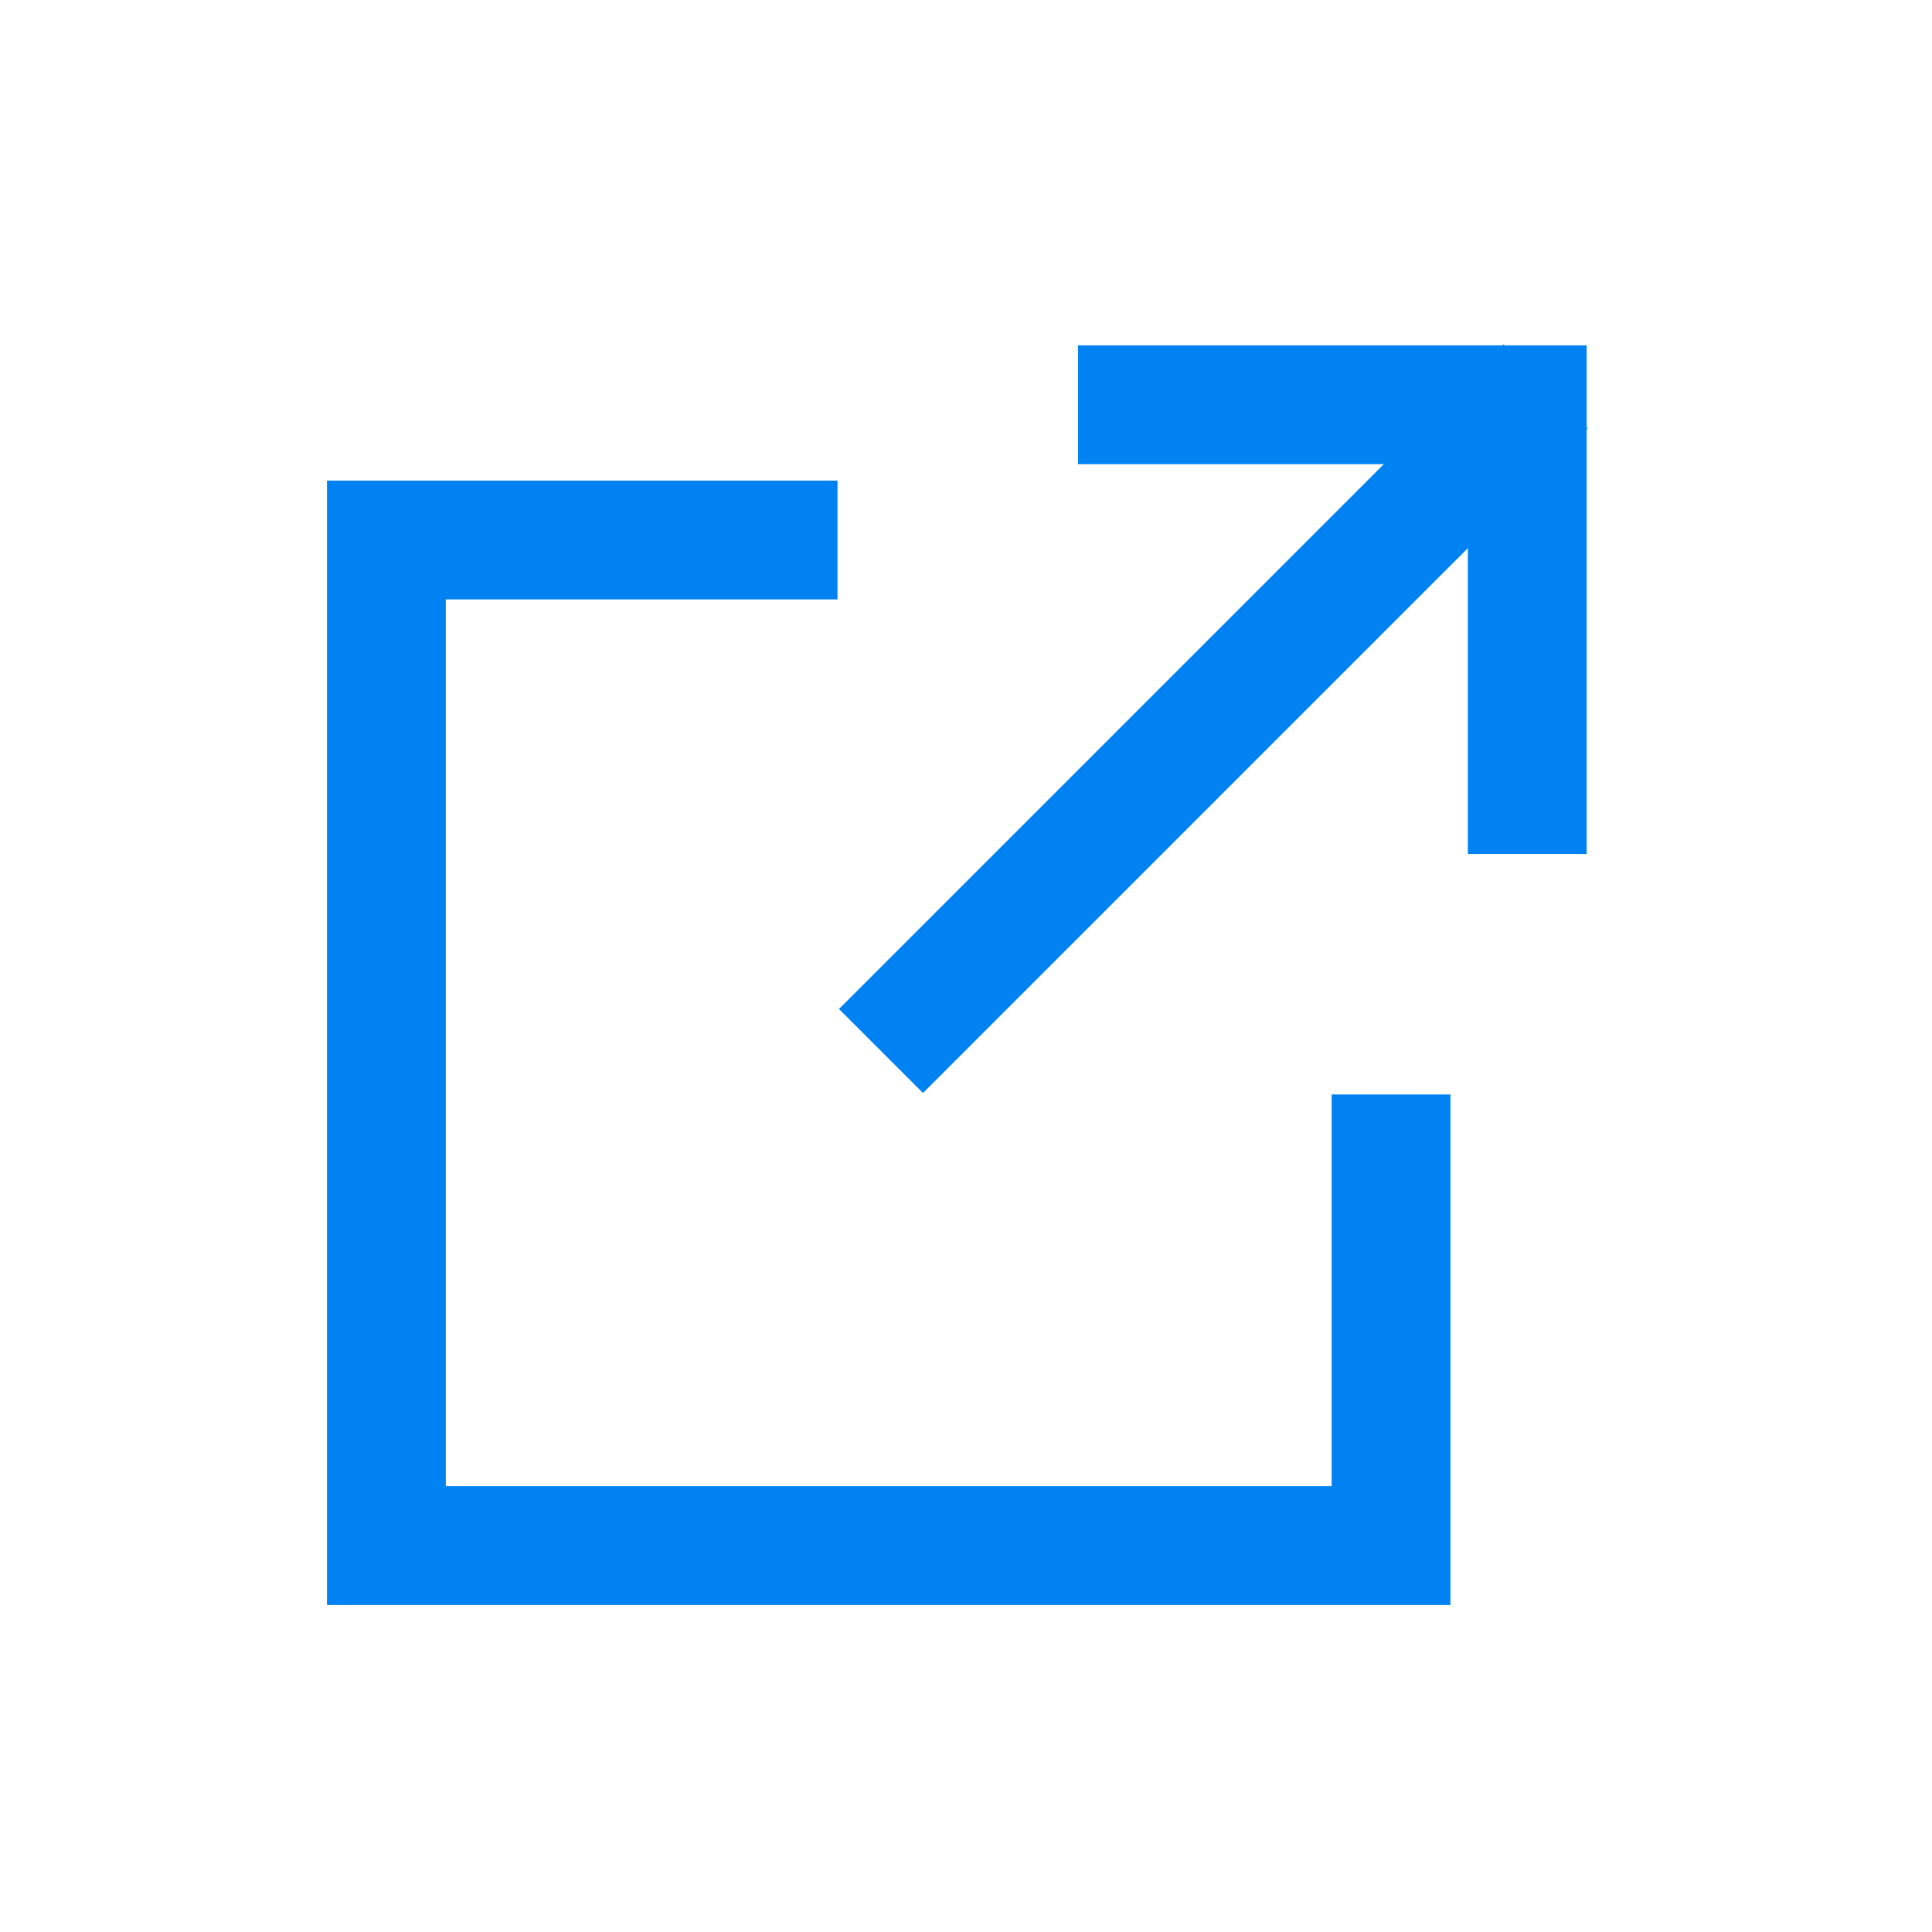
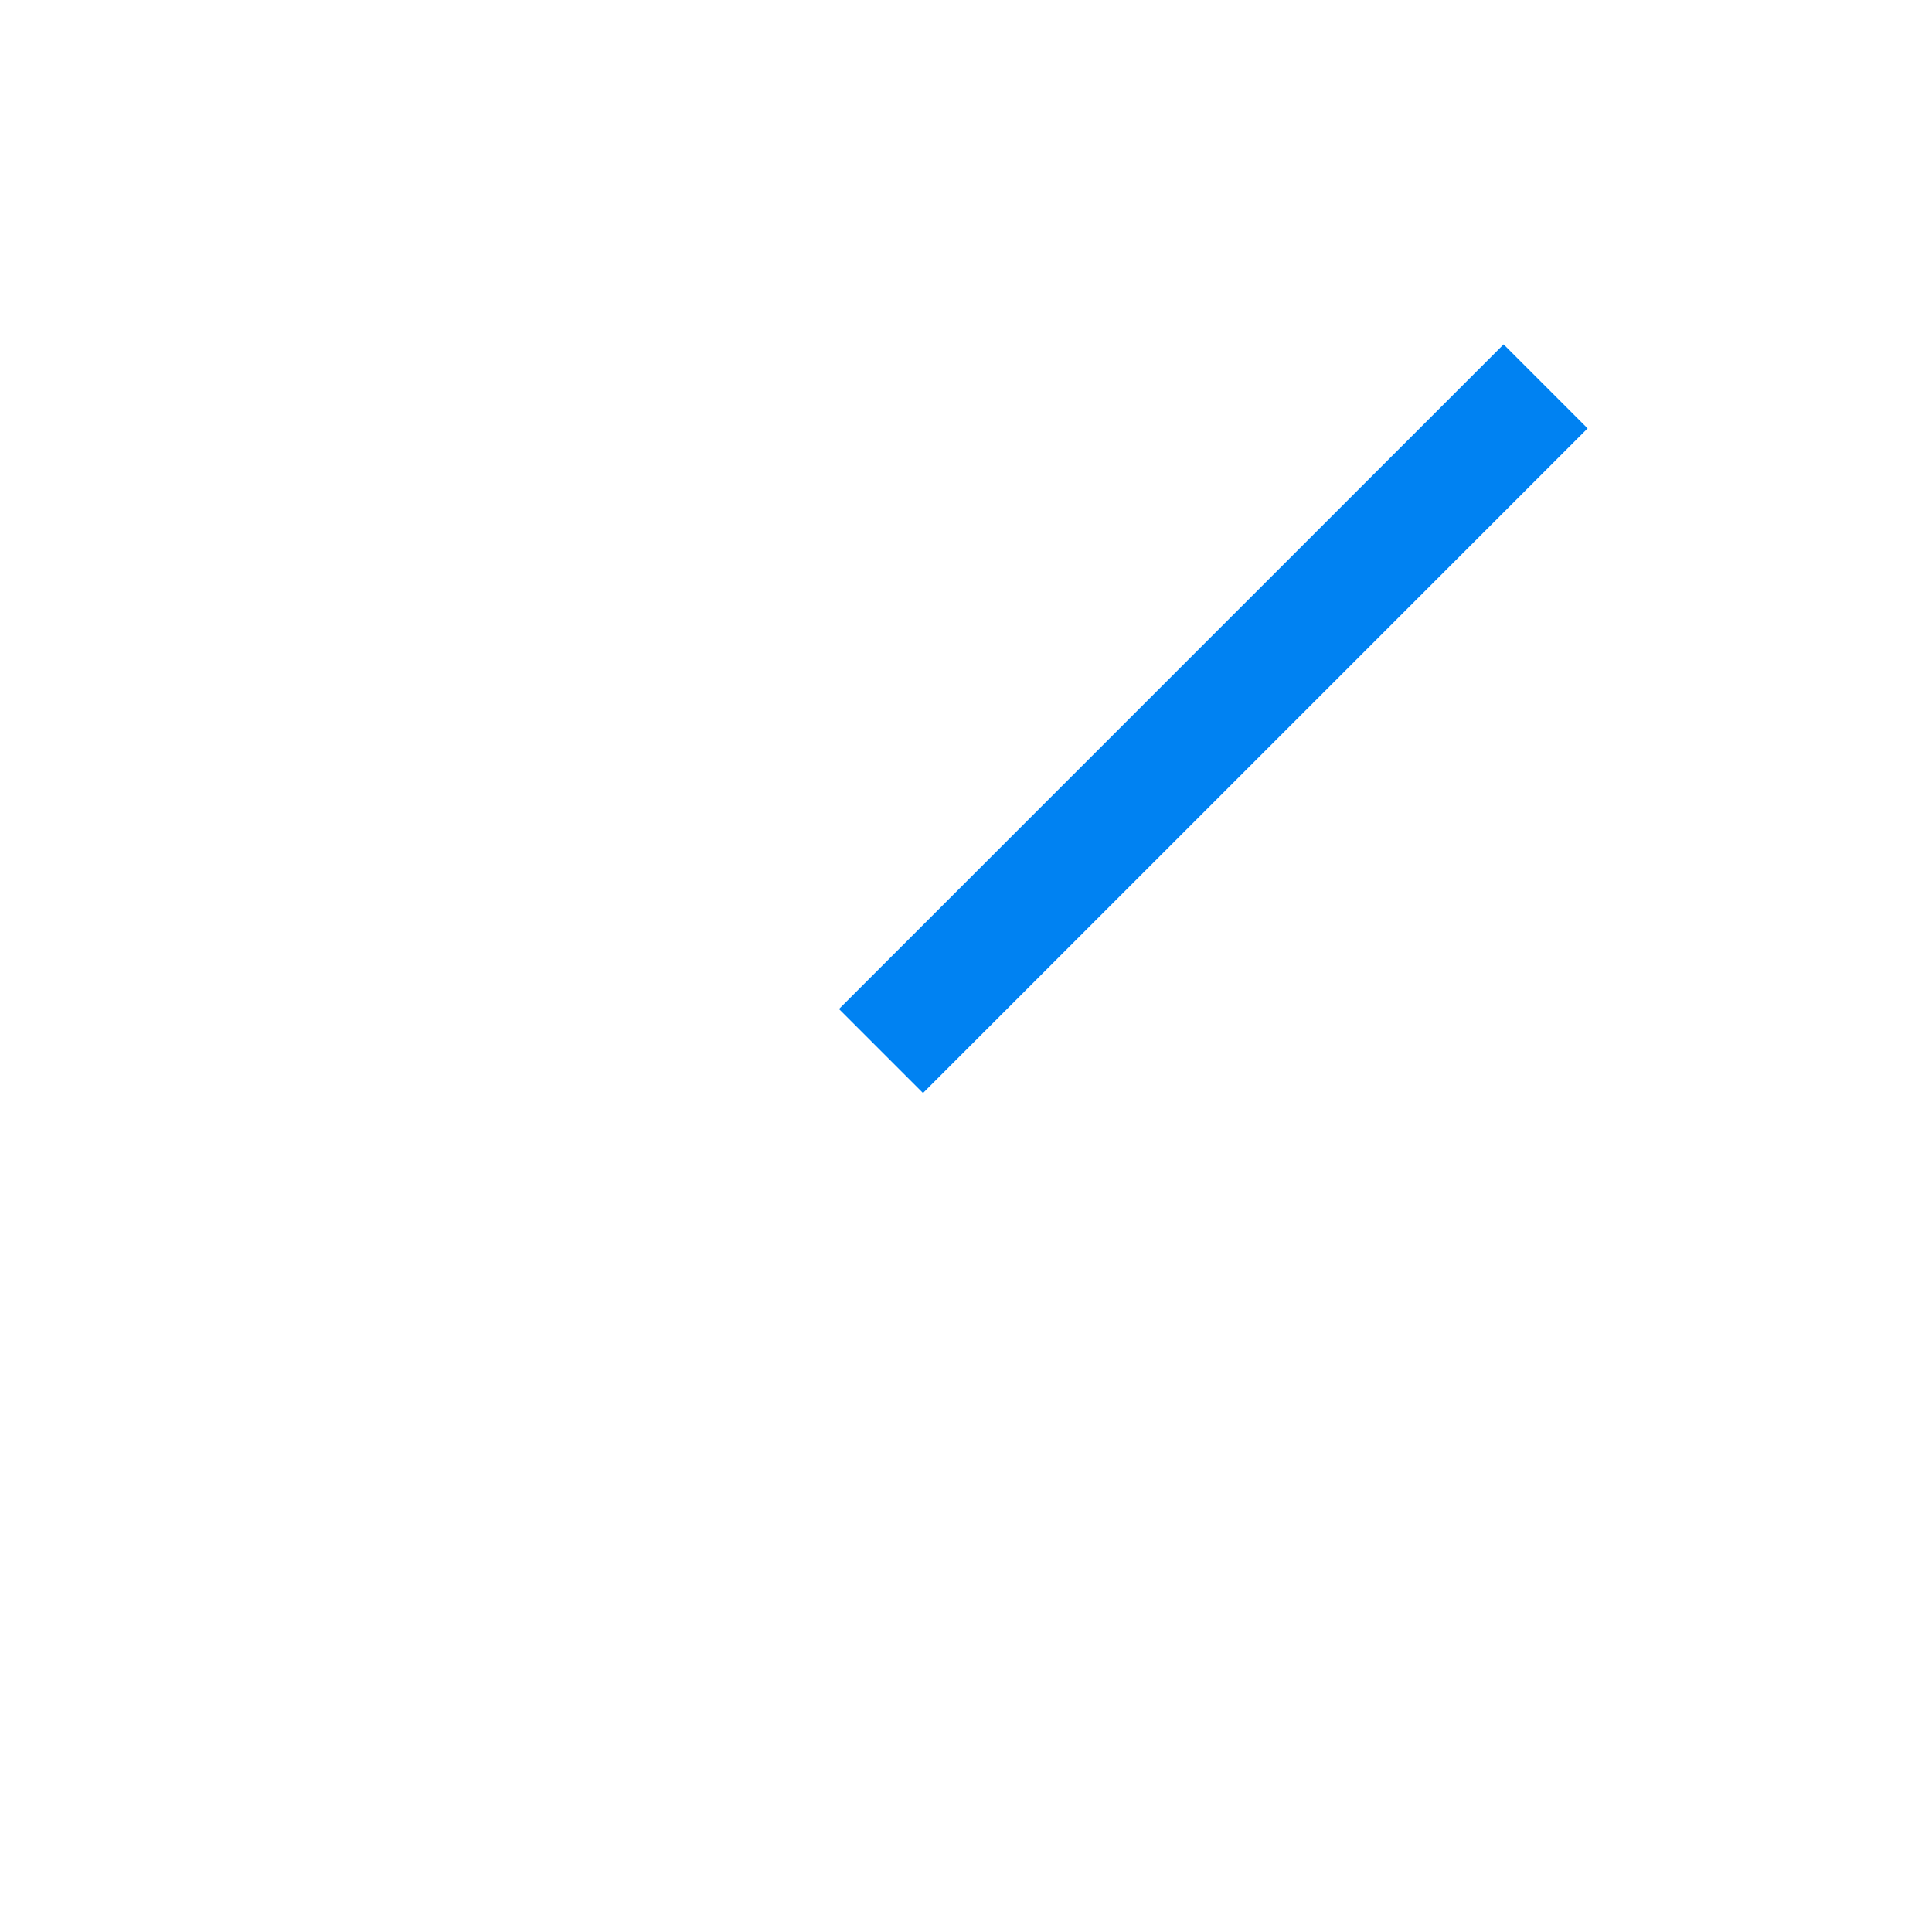
<svg xmlns="http://www.w3.org/2000/svg" id="Ebene_1" data-name="Ebene 1" viewBox="0 0 20 20">
  <defs>
    <style>.cls-1{fill:none;stroke:#0082f2;stroke-width:1.23px;}</style>
  </defs>
  <title>ext_link_hover</title>
-   <polyline class="cls-1" points="8.67 5.59 4 5.59 4 16 14.4 16 14.4 11.33" />
-   <polyline class="cls-1" points="15.81 8.84 15.81 4.19 11.16 4.19" />
  <line class="cls-1" x1="16" y1="4" x2="9.12" y2="10.88" />
</svg>